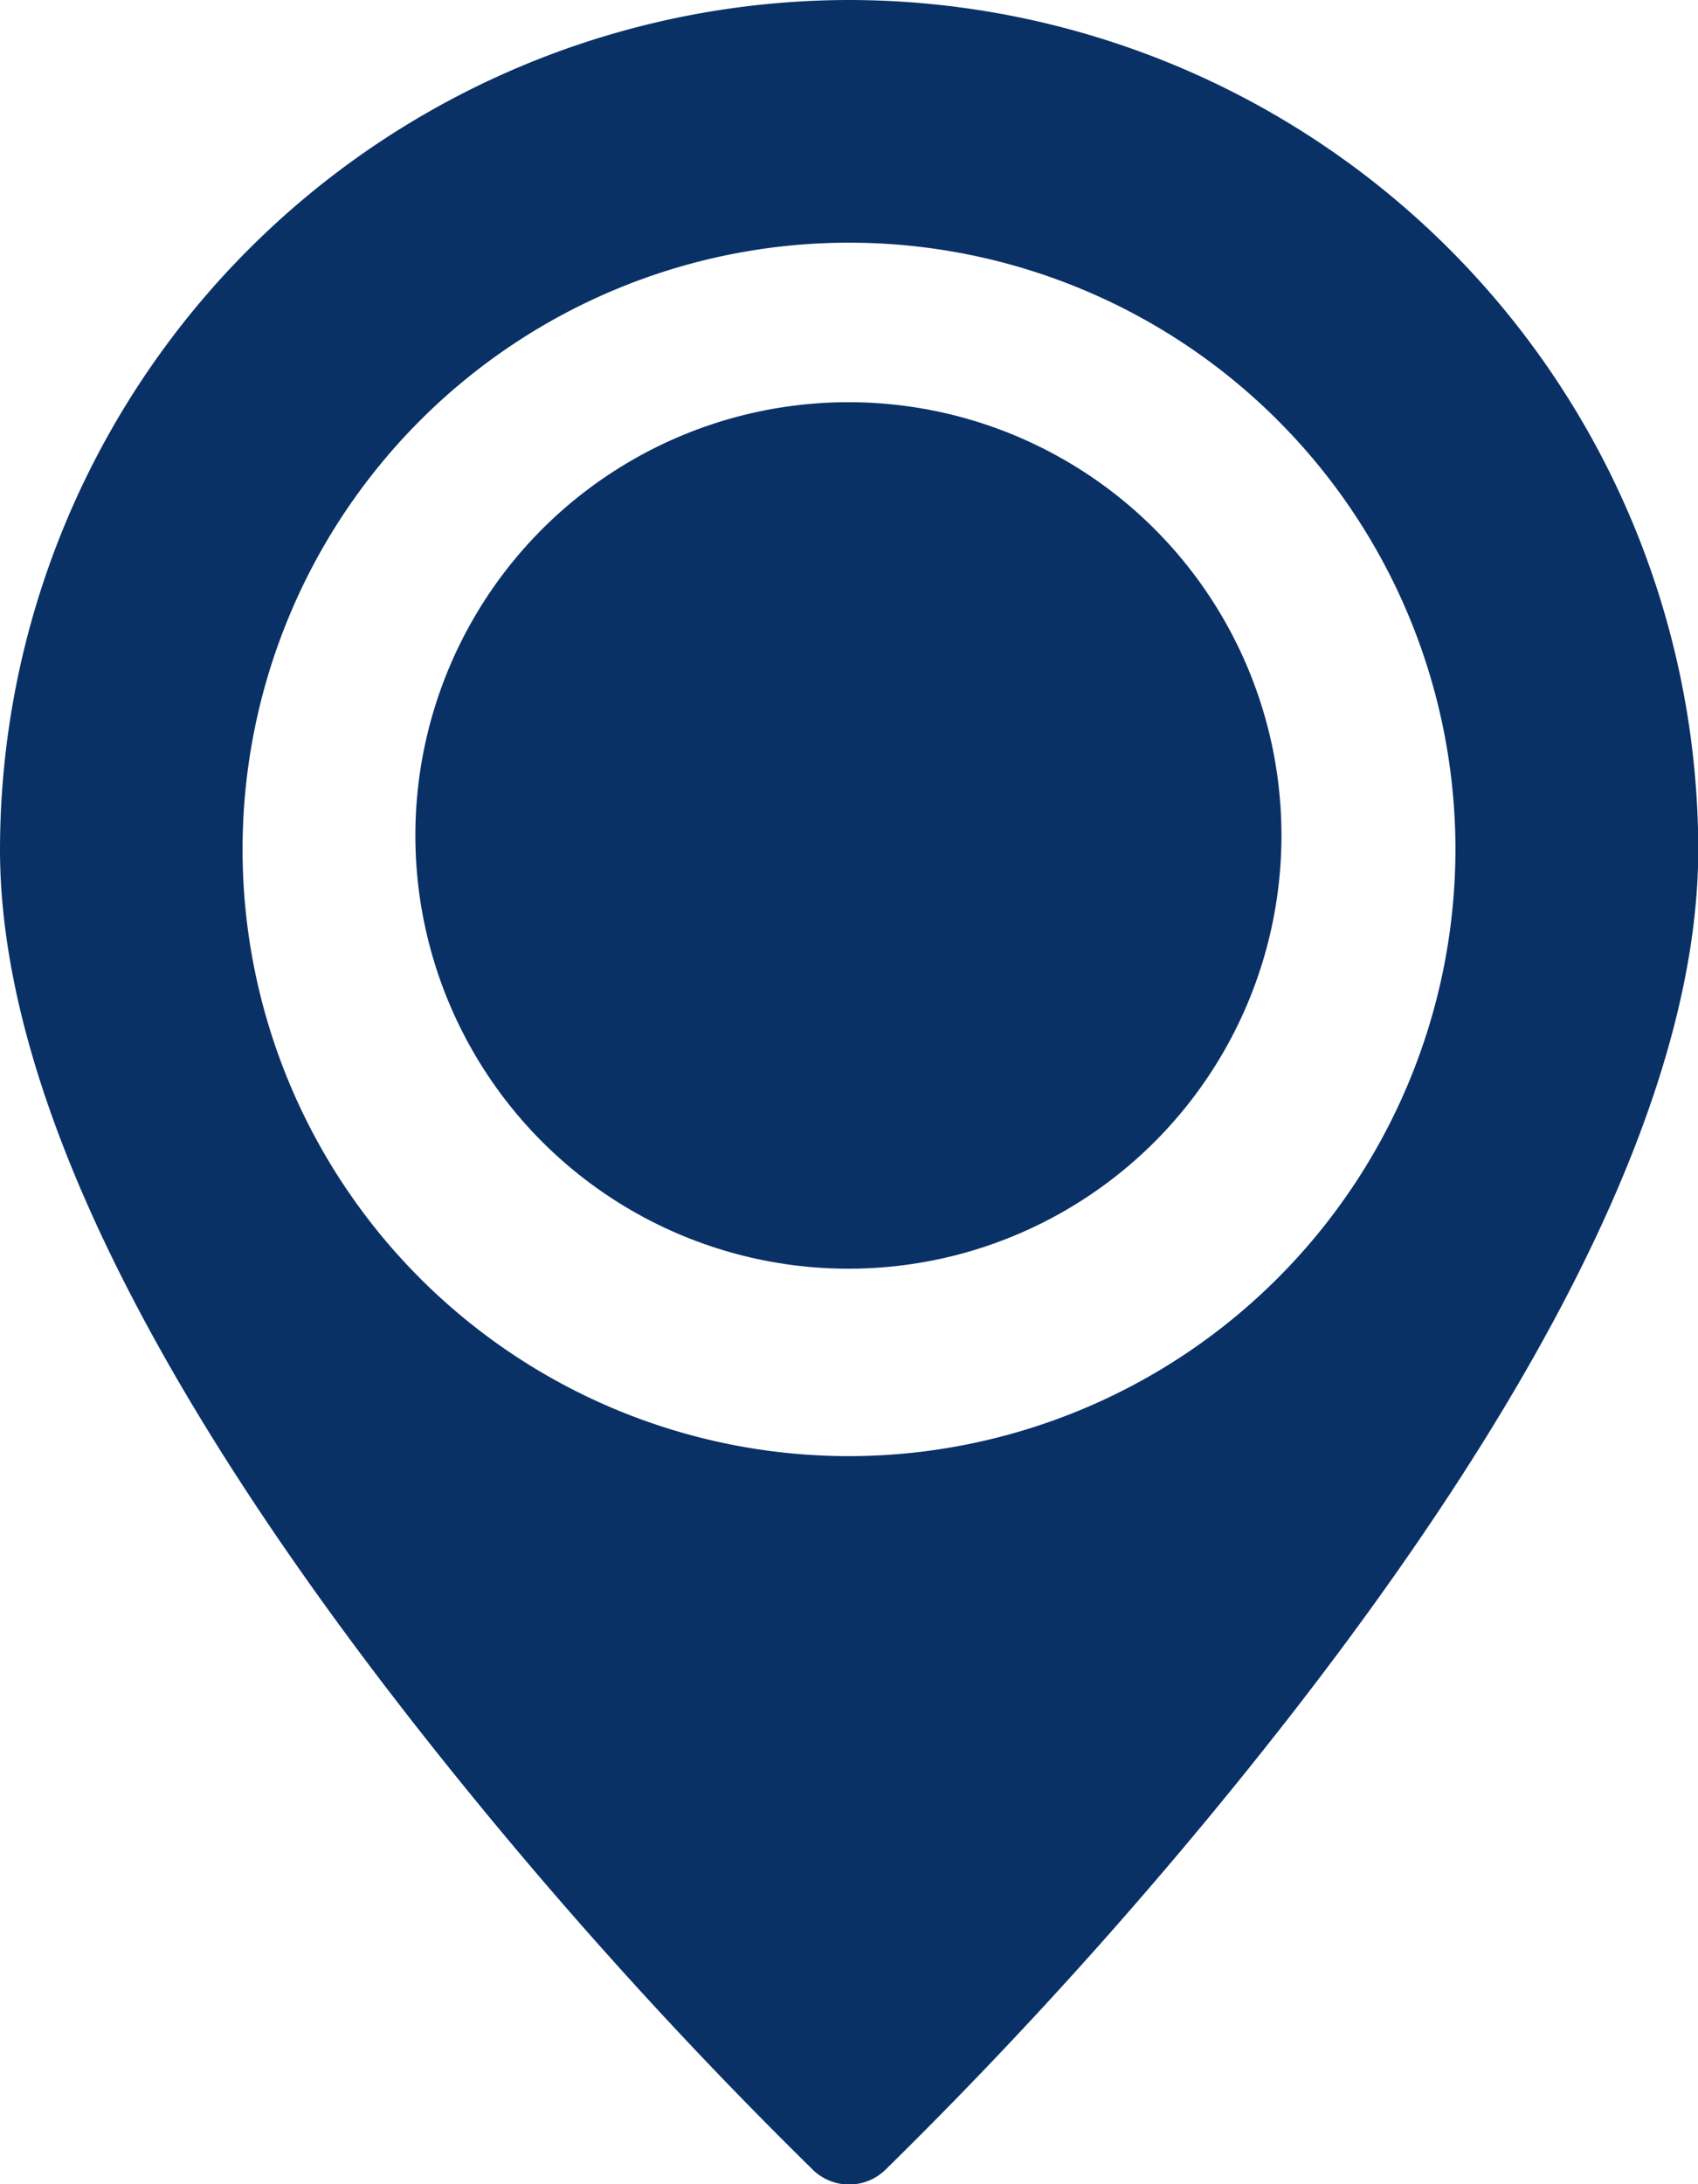
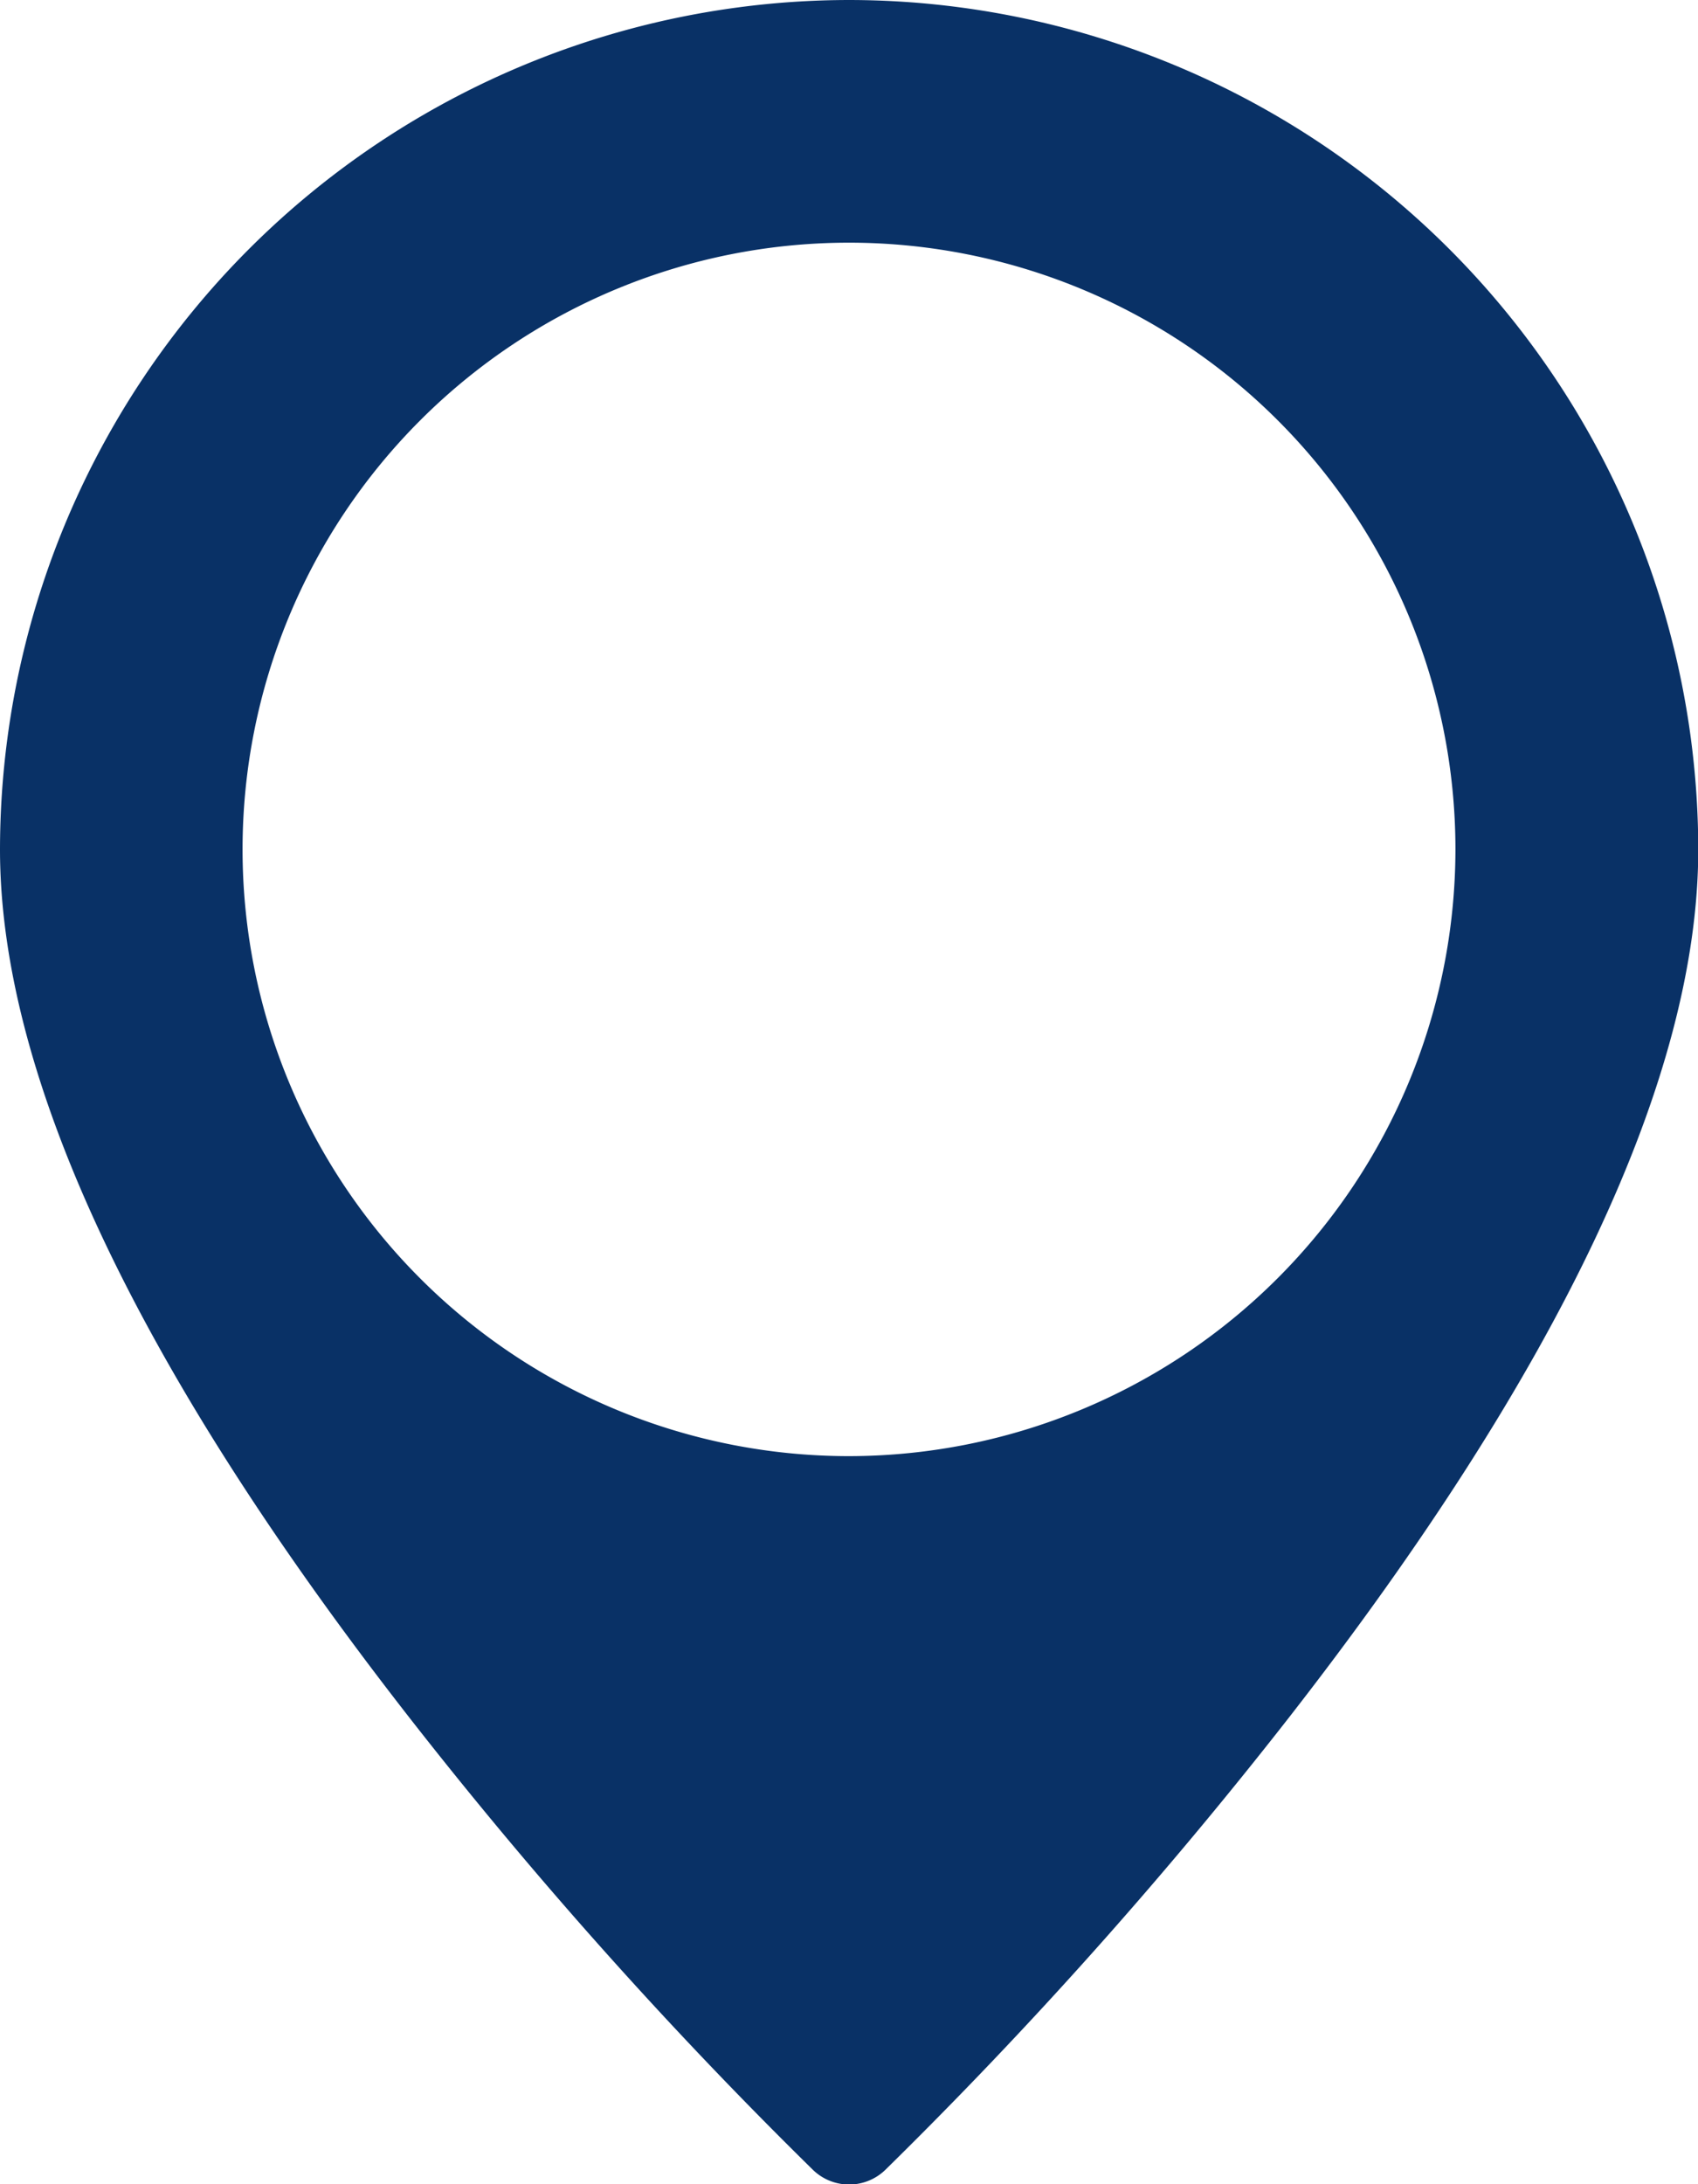
<svg xmlns="http://www.w3.org/2000/svg" id="location-logo" width="25.922" height="33.329" viewBox="0 0 25.922 33.329">
  <g id="glyph">
    <path id="Path_7465" data-name="Path 7465" d="M72.961,4A12.976,12.976,0,0,0,60,16.961c0,3.472,2.1,7.93,6.252,13.251a70.48,70.48,0,0,0,6.161,6.9.794.794,0,0,0,1.1,0,70.481,70.481,0,0,0,6.161-6.9c4.148-5.321,6.252-9.779,6.252-13.251A12.976,12.976,0,0,0,72.961,4Zm0,22.219a9.258,9.258,0,1,1,9.258-9.258A9.268,9.268,0,0,1,72.961,26.219Z" transform="translate(-60 -4)" fill="#093166" />
-     <circle id="Ellipse_93" data-name="Ellipse 93" cx="6.611" cy="6.611" r="6.611" transform="translate(6.341 6.137)" fill="#093166" />
  </g>
</svg>